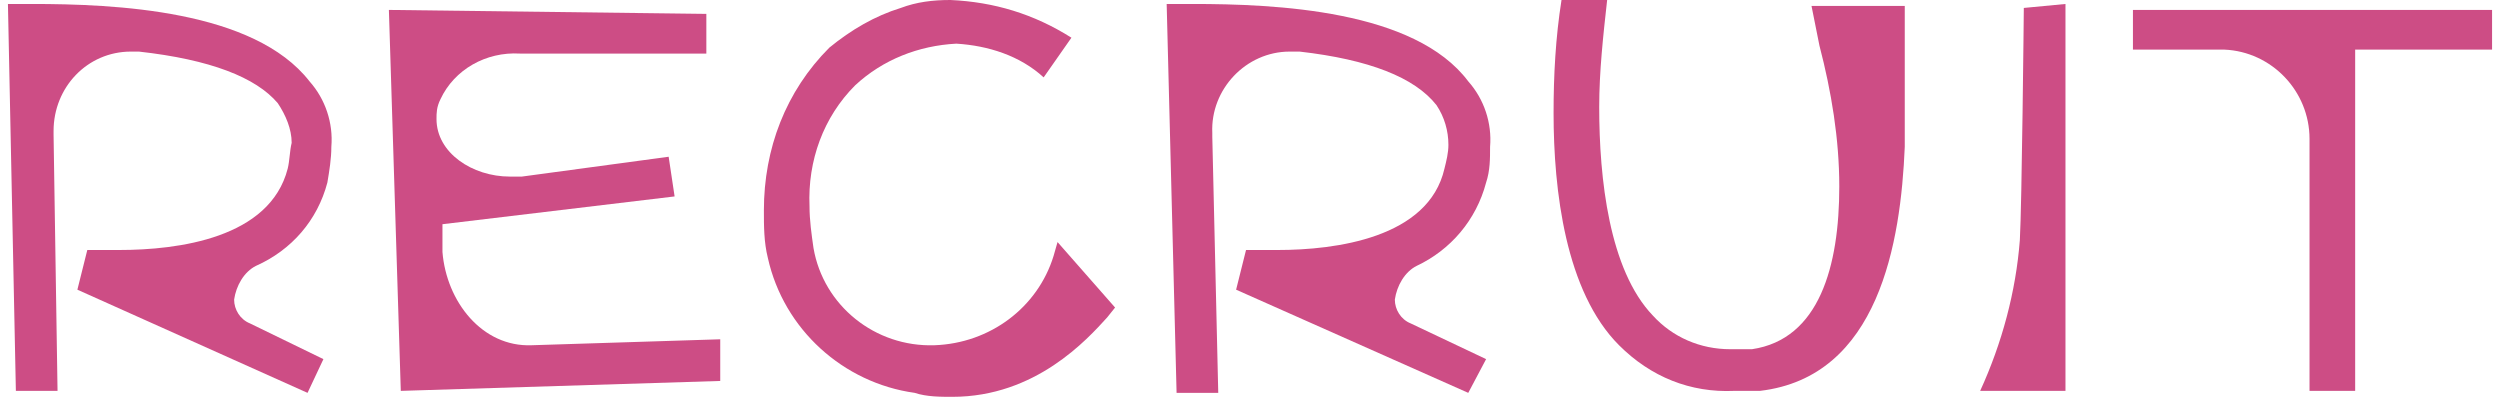
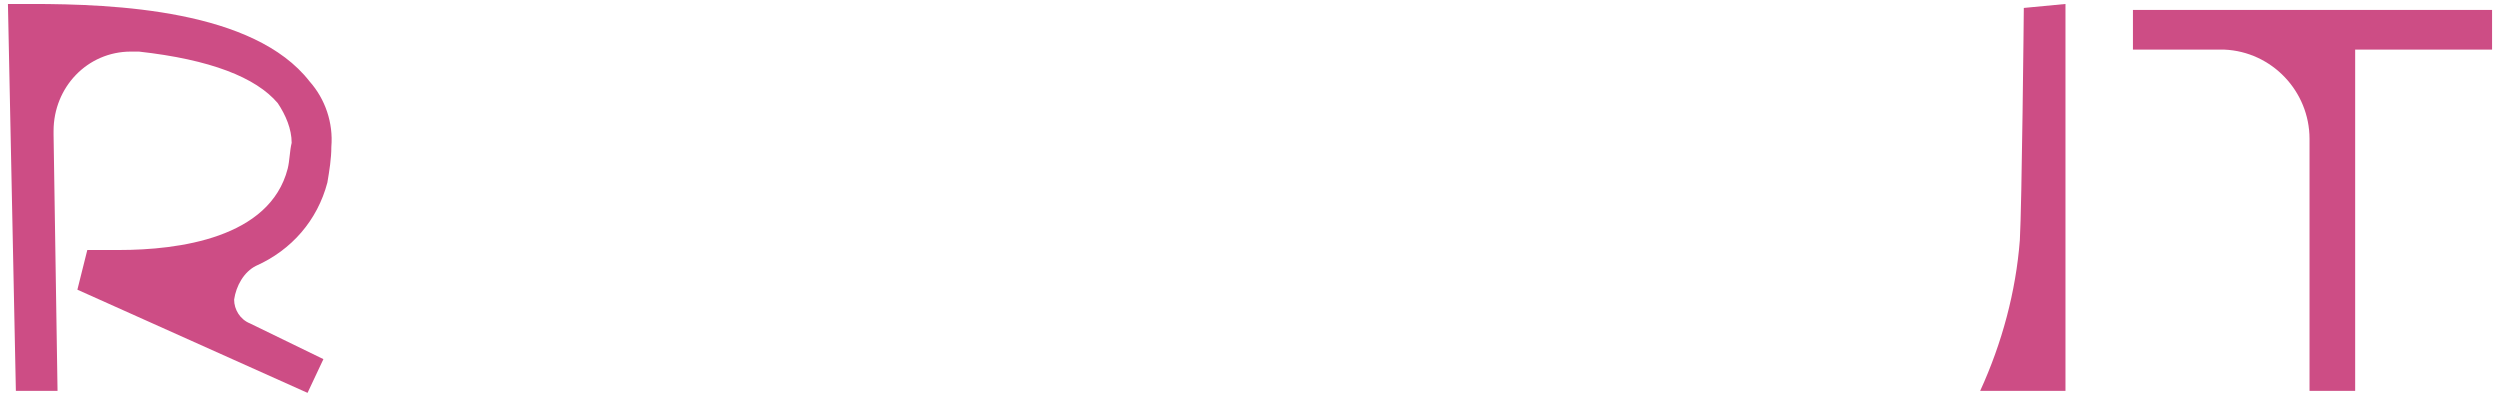
<svg xmlns="http://www.w3.org/2000/svg" version="1.1" id="" x="0px" y="0px" width="126px" height="20px" viewBox="0 0 126 20" enable-background="new 0 0 126 20" xml:space="preserve">
  <path id="" fill="#CD4D85" d="M0.4,0.2h1.2c4.2,0,11.2,0.3,14,3.9c0.8,0.9,1.2,2.1,1.1,3.3c0,0.6-0.1,1.2-0.2,1.8  c-0.5,1.9-1.8,3.4-3.6,4.2c-0.6,0.3-1,1-1.1,1.7c0,0.5,0.3,1,0.8,1.2l3.7,1.8l-0.8,1.7L3.9,14.6l0.5-2H6c3,0,7.6-0.6,8.5-4.1  c0.1-0.4,0.1-0.9,0.2-1.3c0-0.7-0.3-1.4-0.7-2C12.9,3.9,10.6,3,7,2.6H6.6c-2.2,0-3.9,1.8-3.9,4c0,0.1,0,0.2,0,0.2l0.2,12.9H0.8  L0.4,0.2z" />
-   <path id="" fill="#CD4D85" d="M35.6,2.7h-9.4c-1.7-0.1-3.3,0.8-4,2.3C22,5.4,22,5.7,22,6c0,1.7,1.8,2.9,3.7,2.9h0.6  l7.4-1l0.3,2l-11.7,1.4v1.4c0.2,2.5,2,4.8,4.5,4.7l9.5-0.3v2.1l-16.1,0.5L19.6,0.5l16,0.2V2.7z" />
-   <path id="" fill="#CD4D85" d="M53.3,12.2l2.9,3.3L55.8,16c-1,1.1-3.6,4-7.8,4c-0.6,0-1.3,0-1.9-0.2  c-3.6-0.5-6.6-3.2-7.4-6.8c-0.2-0.8-0.2-1.6-0.2-2.4c0-3.1,1.1-6,3.3-8.2c1.1-0.9,2.3-1.6,3.6-2C46.2,0.1,47,0,47.9,0  c2.2,0.1,4.2,0.7,6.1,1.9l-1.4,2c-1.2-1.1-2.8-1.6-4.4-1.7c-1.9,0.1-3.7,0.8-5.1,2.1c-1.6,1.6-2.4,3.8-2.3,6.1  c0,0.7,0.1,1.4,0.2,2.1c0.5,2.9,3.1,5,6.1,4.9c2.8-0.1,5.2-1.9,6-4.5L53.3,12.2z" />
-   <path id="" fill="#CD4D85" d="M58.8,0.2h1.3c4.2,0,11.2,0.3,13.9,3.9c0.8,0.9,1.2,2.1,1.1,3.3c0,0.6,0,1.2-0.2,1.8  c-0.5,1.9-1.8,3.4-3.5,4.2c-0.6,0.3-1,1-1.1,1.7c0,0.5,0.3,1,0.8,1.2l3.8,1.8l-0.9,1.7l-11.7-5.2l0.5-2h1.6c2.9,0,7.6-0.6,8.4-4.1  c0.1-0.4,0.2-0.8,0.2-1.2c0-0.7-0.2-1.4-0.6-2c-1.1-1.4-3.4-2.3-6.9-2.7h-0.5c-2.2,0-4,1.9-3.9,4.1c0,0.1,0,0.1,0,0.2l0.3,12.9h-2.1  L58.8,0.2z" />
-   <path id="" fill="#CD4D85" d="M91.3,0.3H96C96,1.8,96,3.6,96,5.4v2c-0.2,4.8-1.3,11.6-7.3,12.3h-1.3  c-2.2,0.1-4.2-0.7-5.8-2.3c-2.7-2.7-3.3-7.8-3.3-11.7c0-1.9,0.1-3.8,0.4-5.7h2.3c-0.2,1.8-0.4,3.6-0.4,5.4c0,3.6,0.5,8.2,2.7,10.5  c1,1.1,2.4,1.7,3.9,1.7h1.1c3.4-0.5,4.4-4.2,4.4-8.2c0-2.4-0.4-4.8-1-7.1L91.3,0.3z" />
  <path id="" fill="#CD4D85" d="M104.1,0.2v19.5h-4.3c1.1-2.4,1.8-5,2-7.6c0.1-1.7,0.2-11.5,0.2-11.7L104.1,0.2z" />
  <path id="" fill="#CD4D85" d="M107.5,0.5h18.1v2h-6.9v17.2h-2.3V7c0-2.4-1.9-4.4-4.3-4.5c-0.1,0-0.1,0-0.2,0h-4.4  L107.5,0.5z" />
</svg>